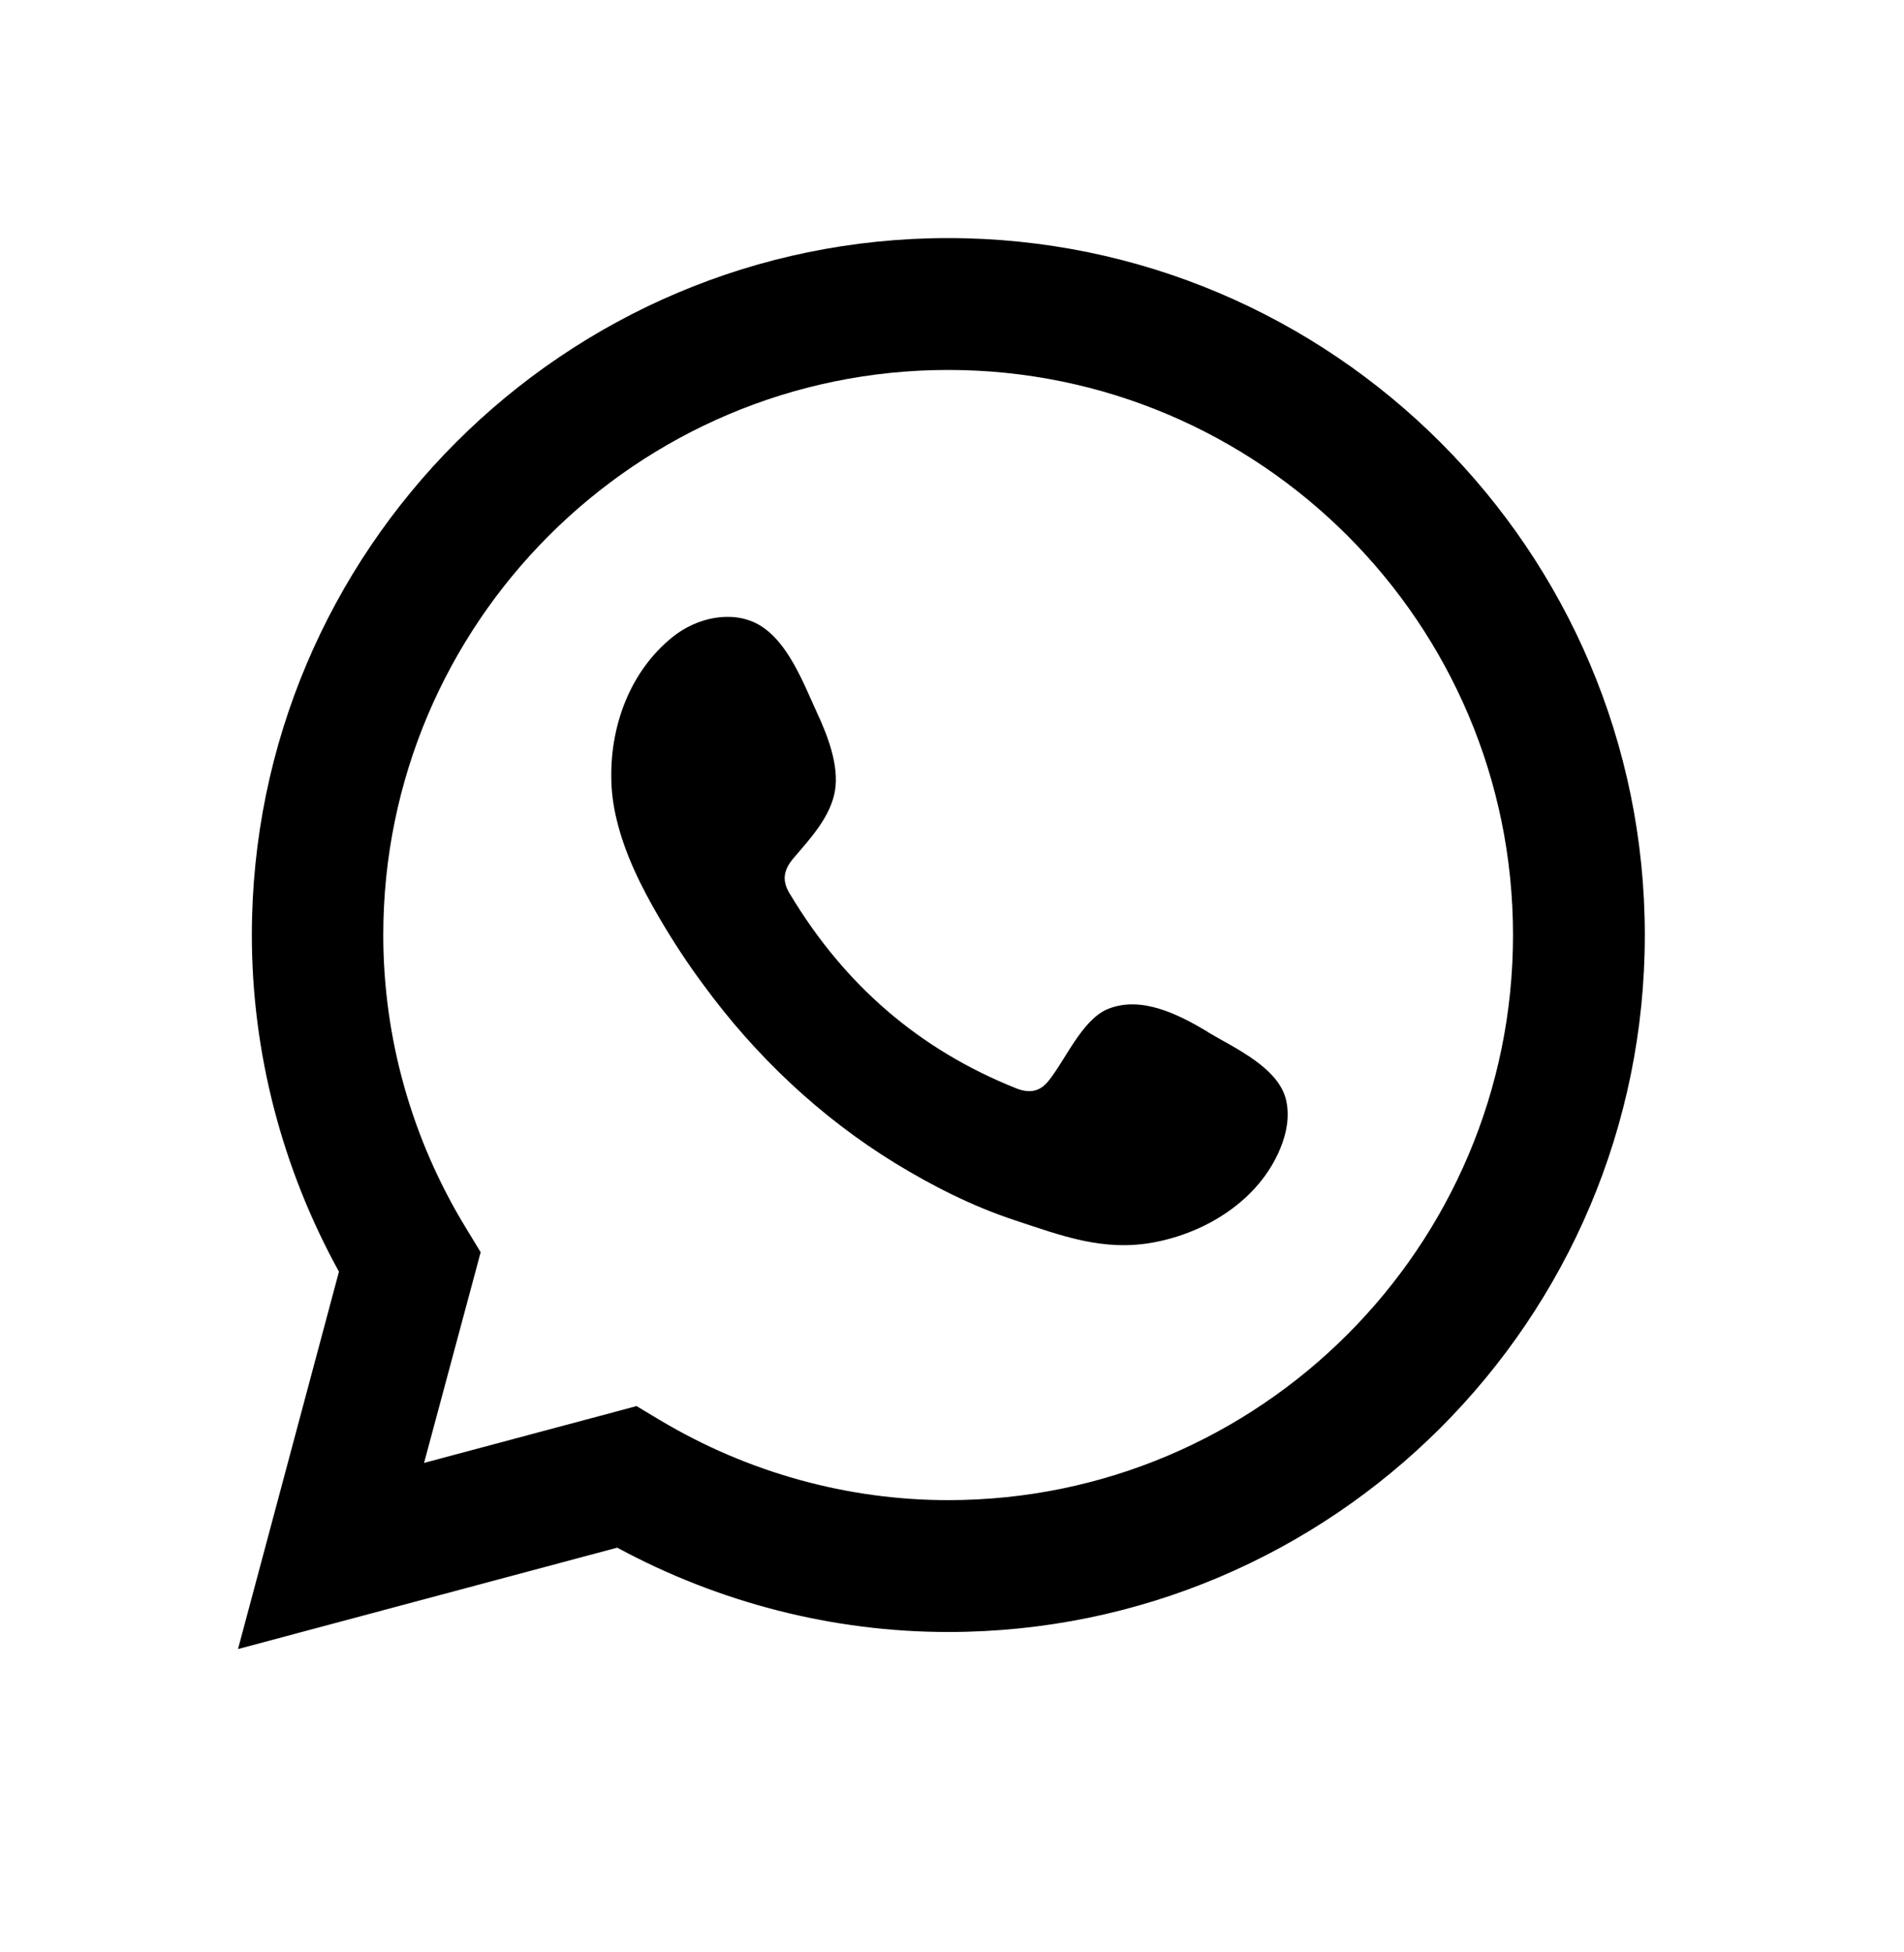
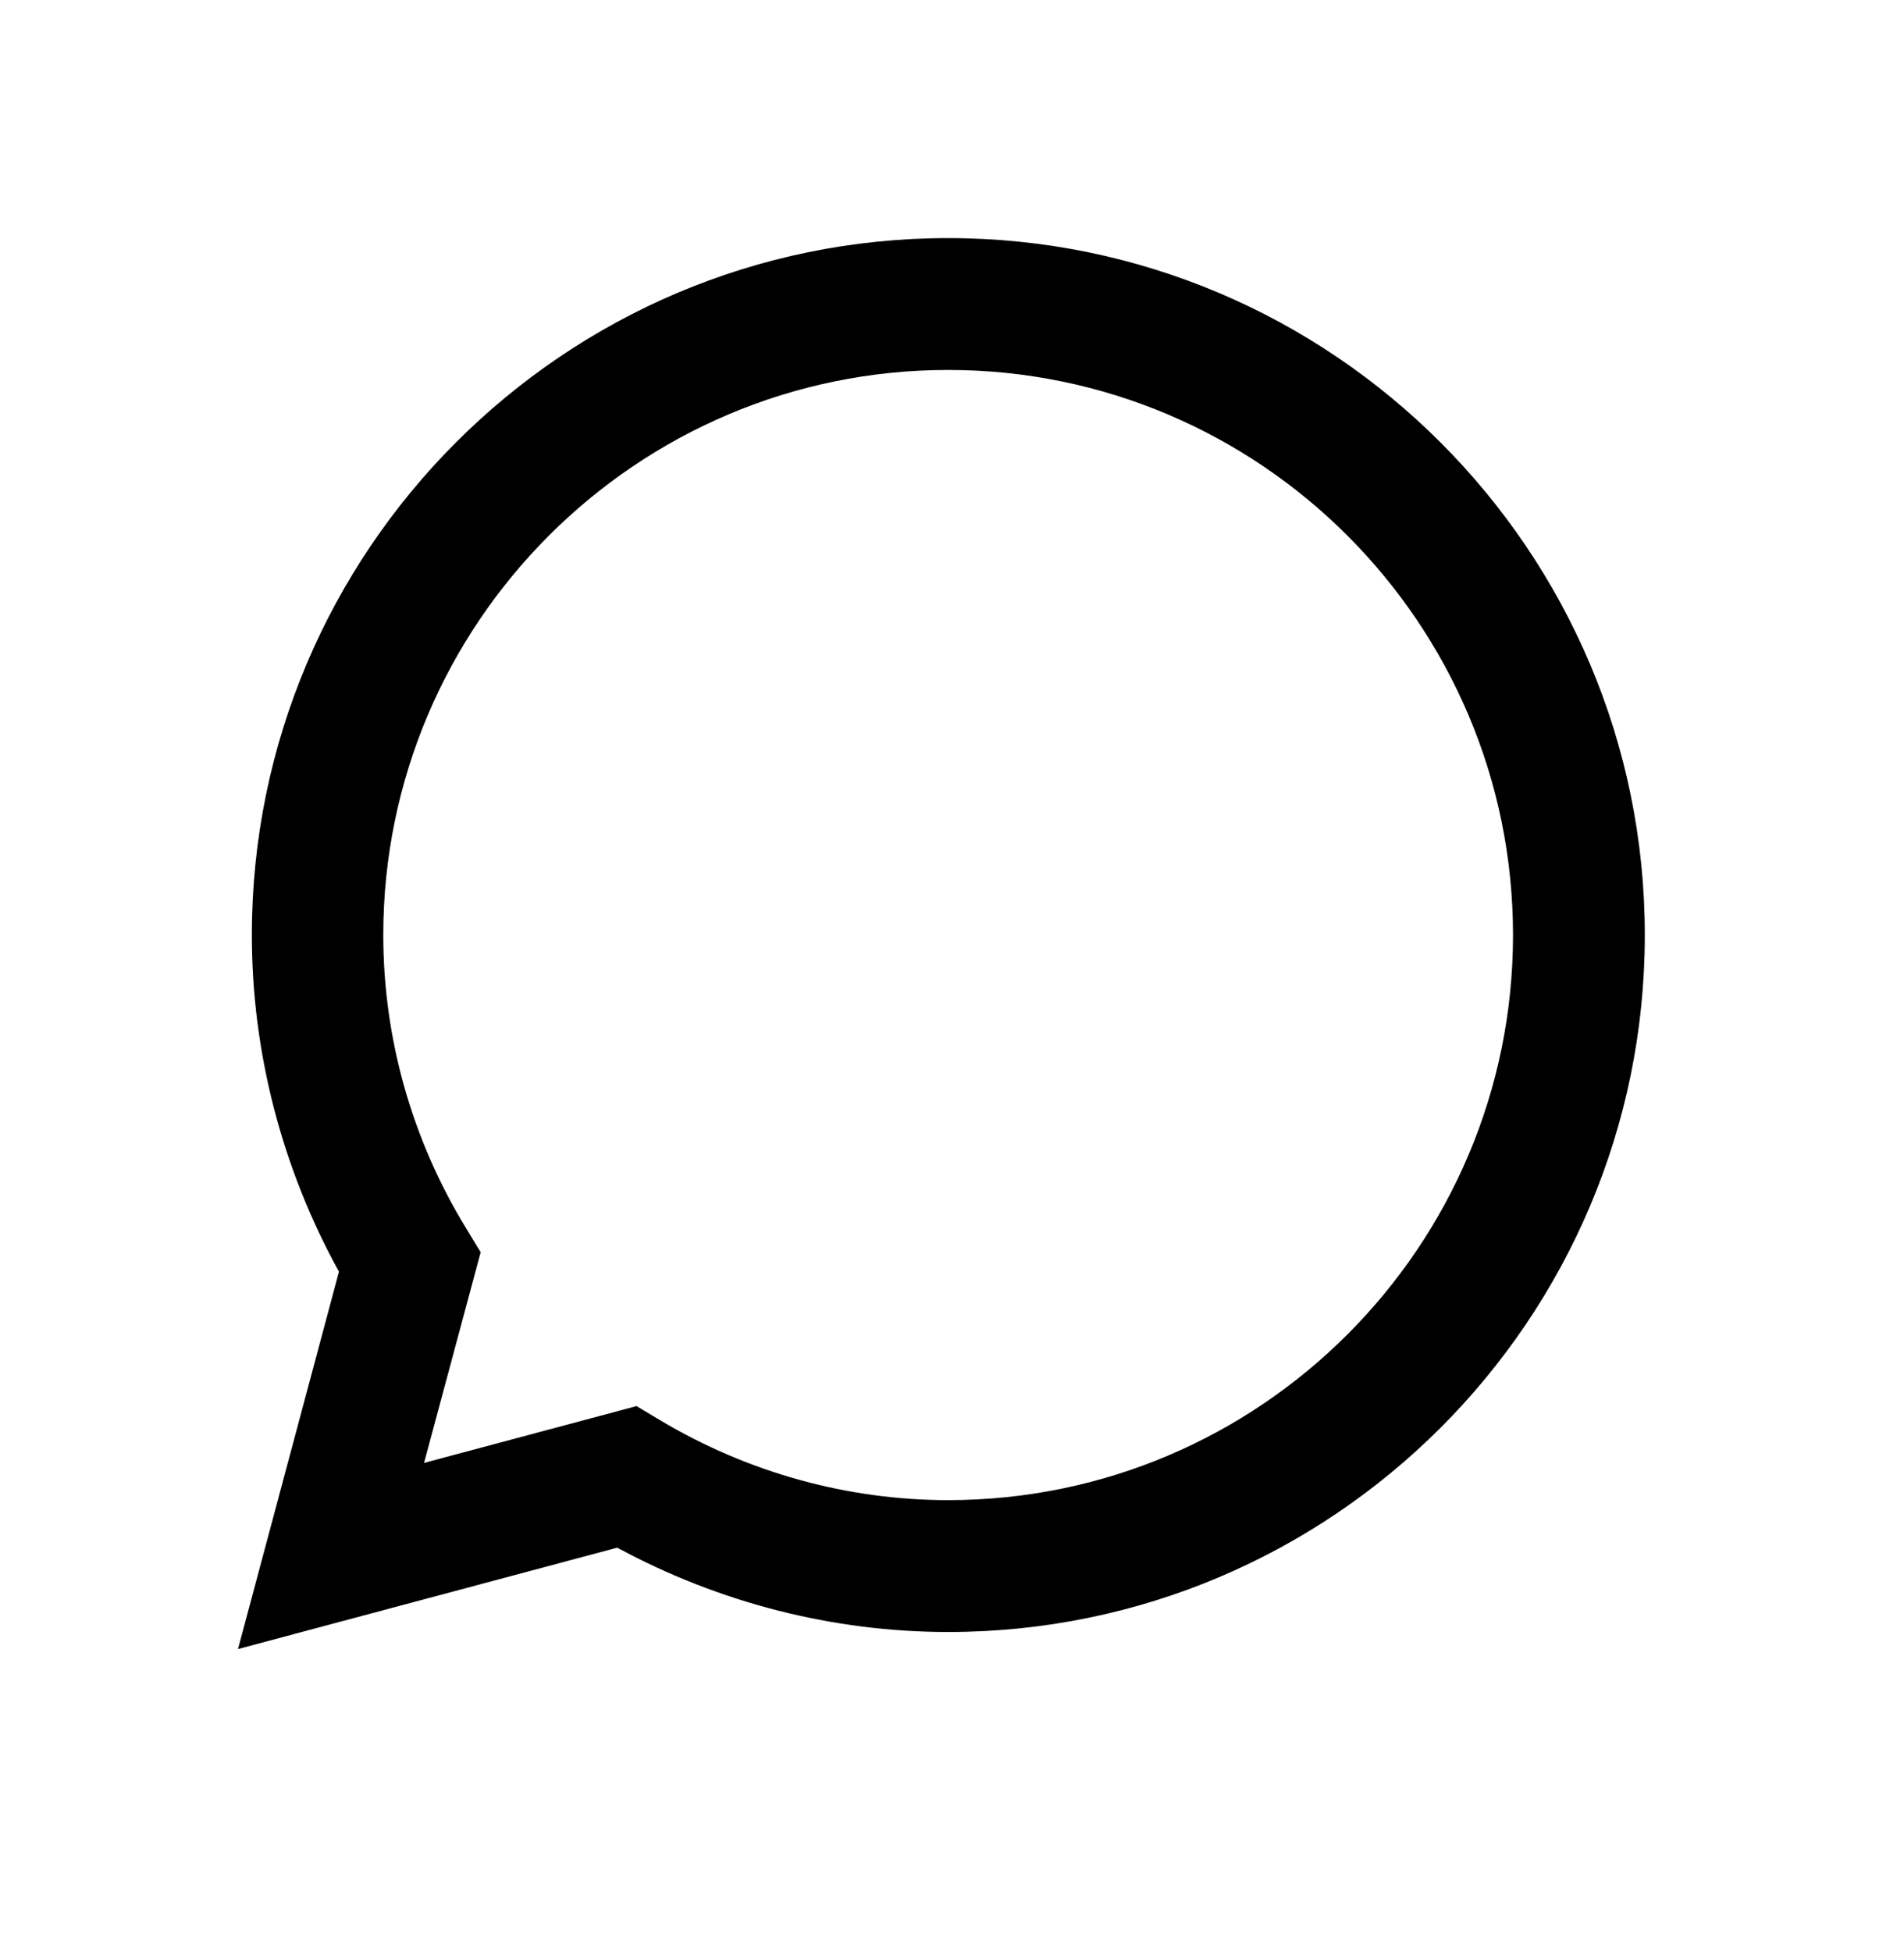
<svg xmlns="http://www.w3.org/2000/svg" width="40" height="41" viewBox="0 0 40 41" fill="none">
  <path d="M5 34.63L7.121 26.705C5.923 24.534 5.291 22.098 5.291 19.636C5.291 11.561 11.852 5 19.919 5C27.985 5 34.555 11.561 34.555 19.636C34.555 27.711 27.994 34.272 19.919 34.272C17.499 34.272 15.104 33.657 12.967 32.501L5 34.63ZM13.366 29.524L13.865 29.823C15.703 30.921 17.798 31.503 19.919 31.503C26.464 31.503 31.786 26.181 31.786 19.636C31.786 13.091 26.464 7.769 19.919 7.769C13.374 7.769 8.052 13.091 8.052 19.636C8.052 21.798 8.651 23.927 9.79 25.79L10.098 26.297L8.909 30.721L13.358 29.532L13.366 29.524Z" fill="black" />
-   <path fill-rule="evenodd" clip-rule="evenodd" d="M25.366 21.665C24.767 21.308 23.977 20.9 23.27 21.191C22.73 21.416 22.381 22.264 22.023 22.705C21.84 22.929 21.624 22.963 21.349 22.855C19.304 22.04 17.74 20.676 16.609 18.796C16.418 18.505 16.451 18.272 16.684 18.006C17.025 17.607 17.449 17.15 17.541 16.609C17.632 16.069 17.383 15.437 17.158 14.954C16.875 14.339 16.551 13.466 15.936 13.116C15.37 12.8 14.622 12.975 14.123 13.383C13.249 14.089 12.834 15.204 12.842 16.302C12.842 16.617 12.884 16.925 12.958 17.225C13.133 17.948 13.474 18.63 13.848 19.27C14.131 19.753 14.439 20.227 14.78 20.684C15.869 22.173 17.233 23.462 18.805 24.426C19.595 24.909 20.434 25.333 21.316 25.624C22.297 25.948 23.179 26.289 24.243 26.089C25.358 25.881 26.455 25.191 26.896 24.119C27.029 23.802 27.096 23.445 27.021 23.112C26.871 22.422 25.931 22.006 25.374 21.674L25.366 21.665Z" fill="black" />
</svg>